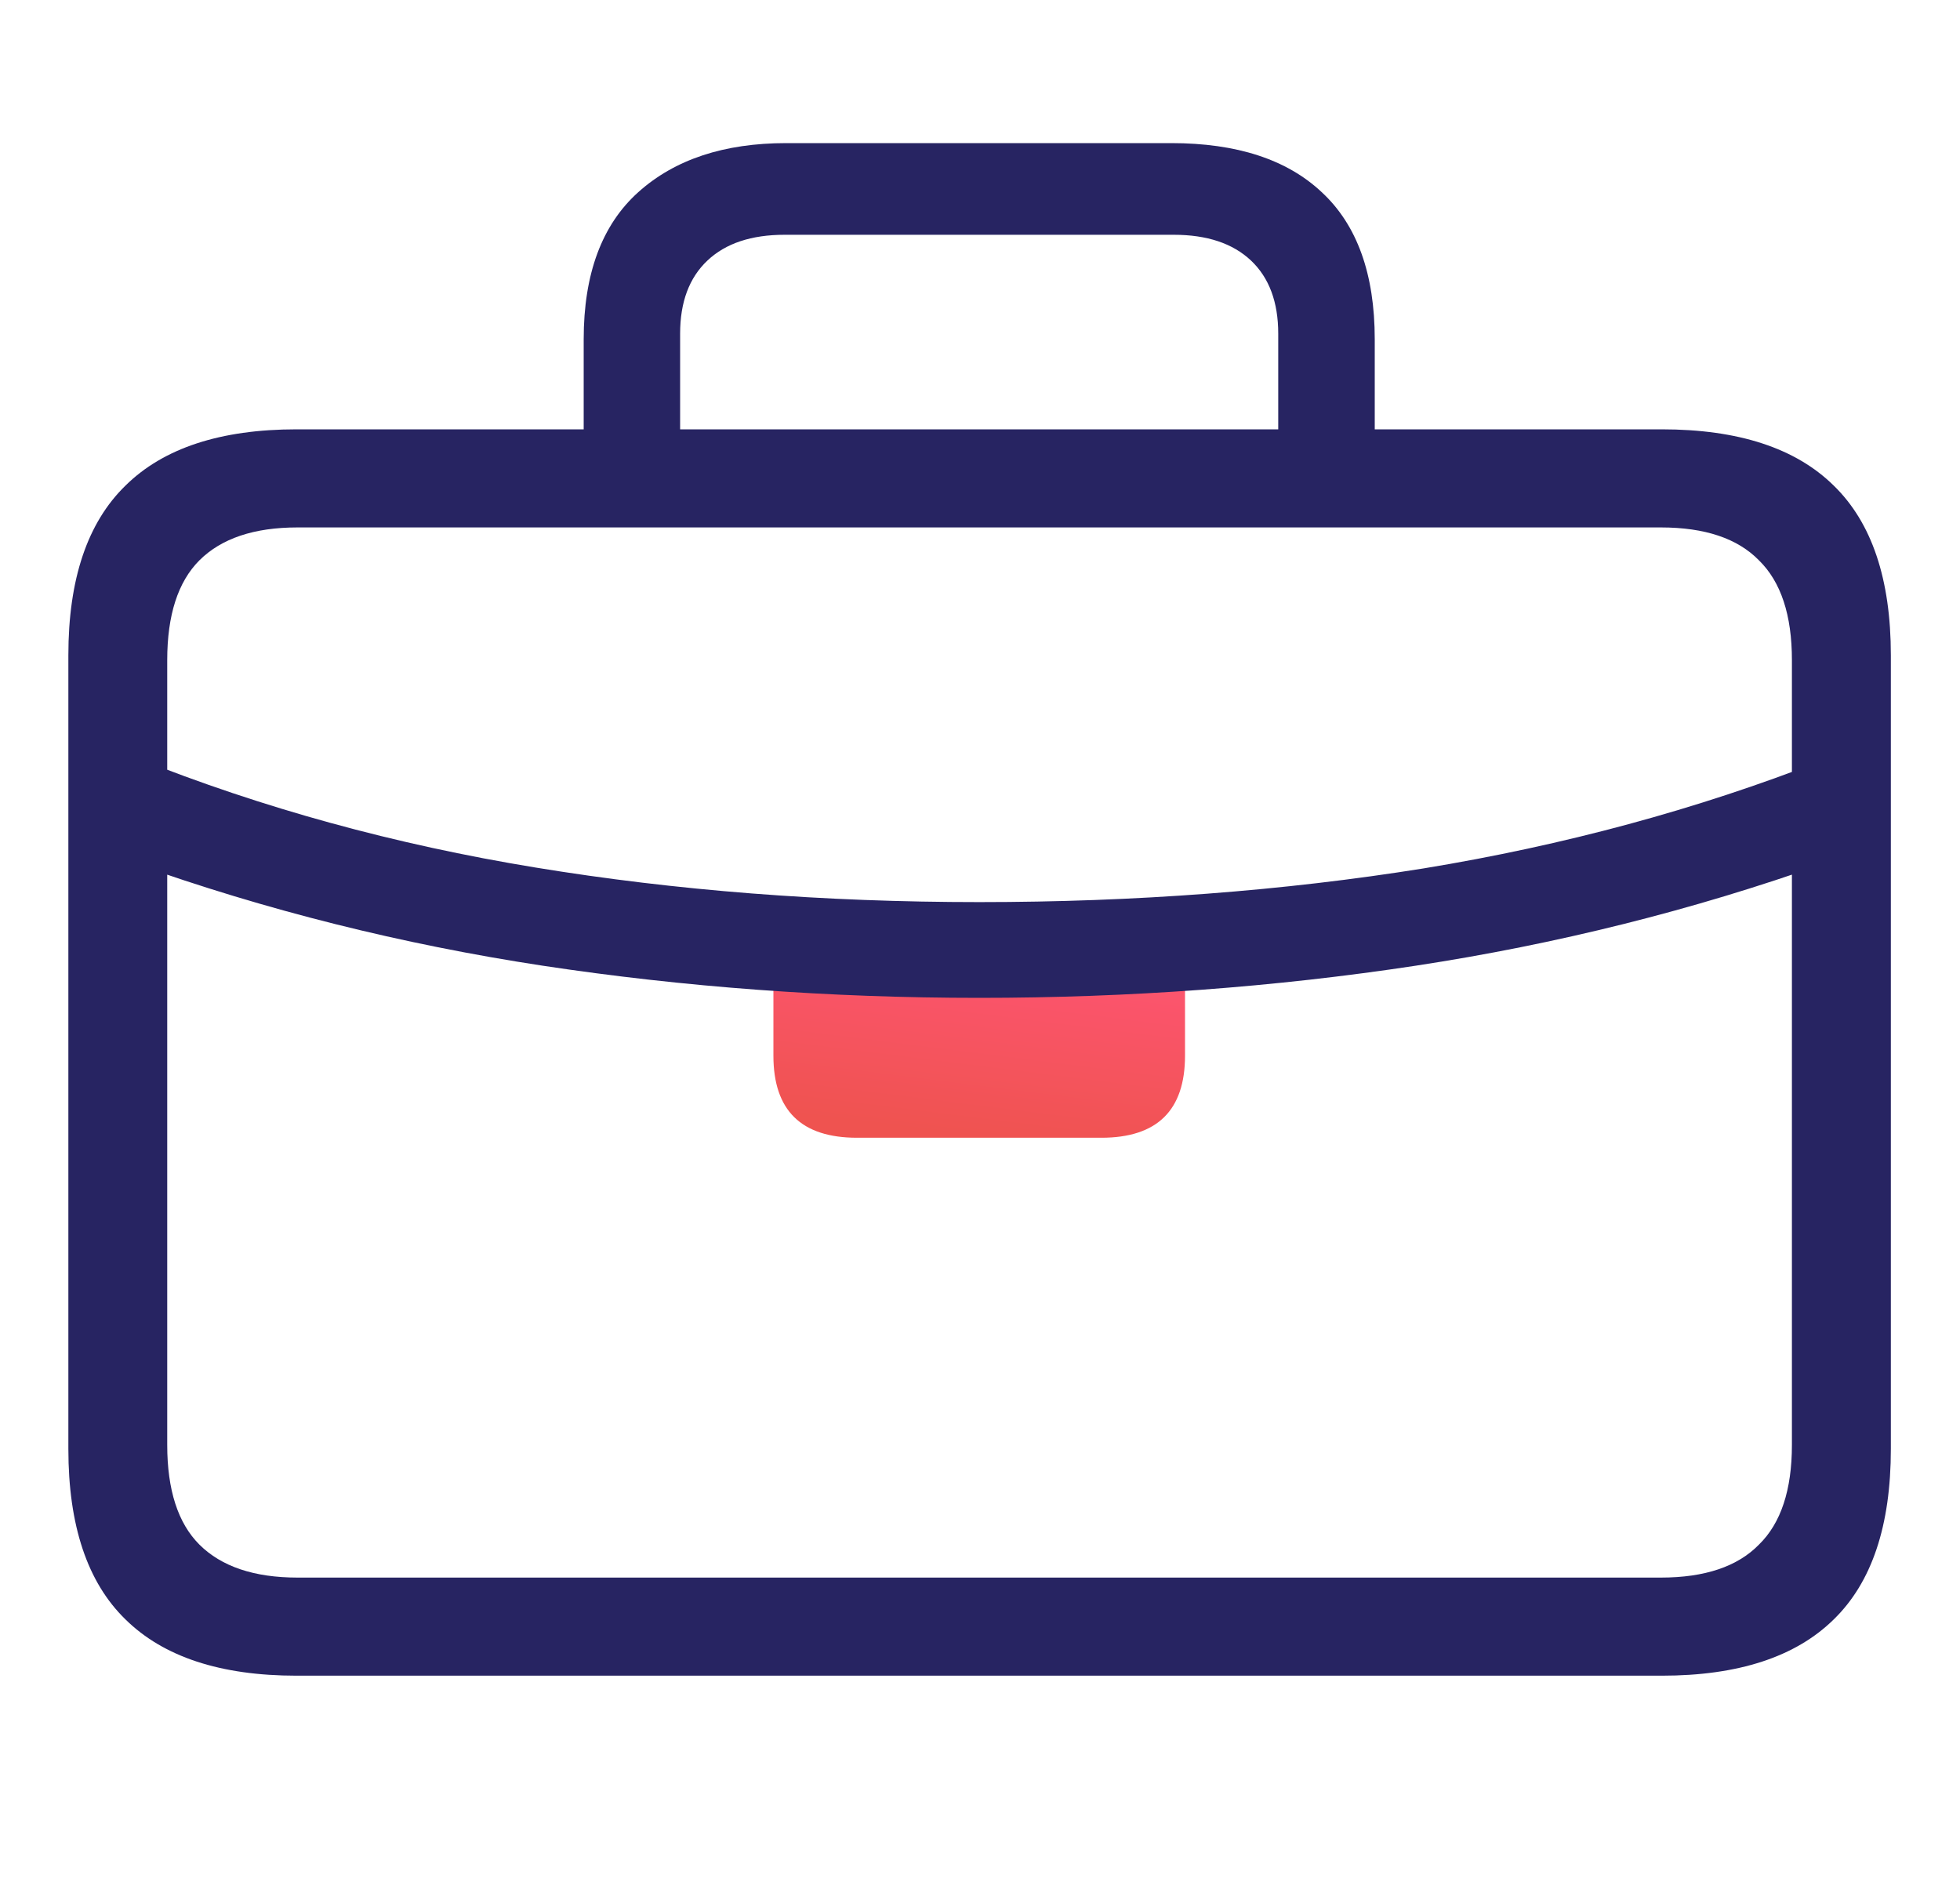
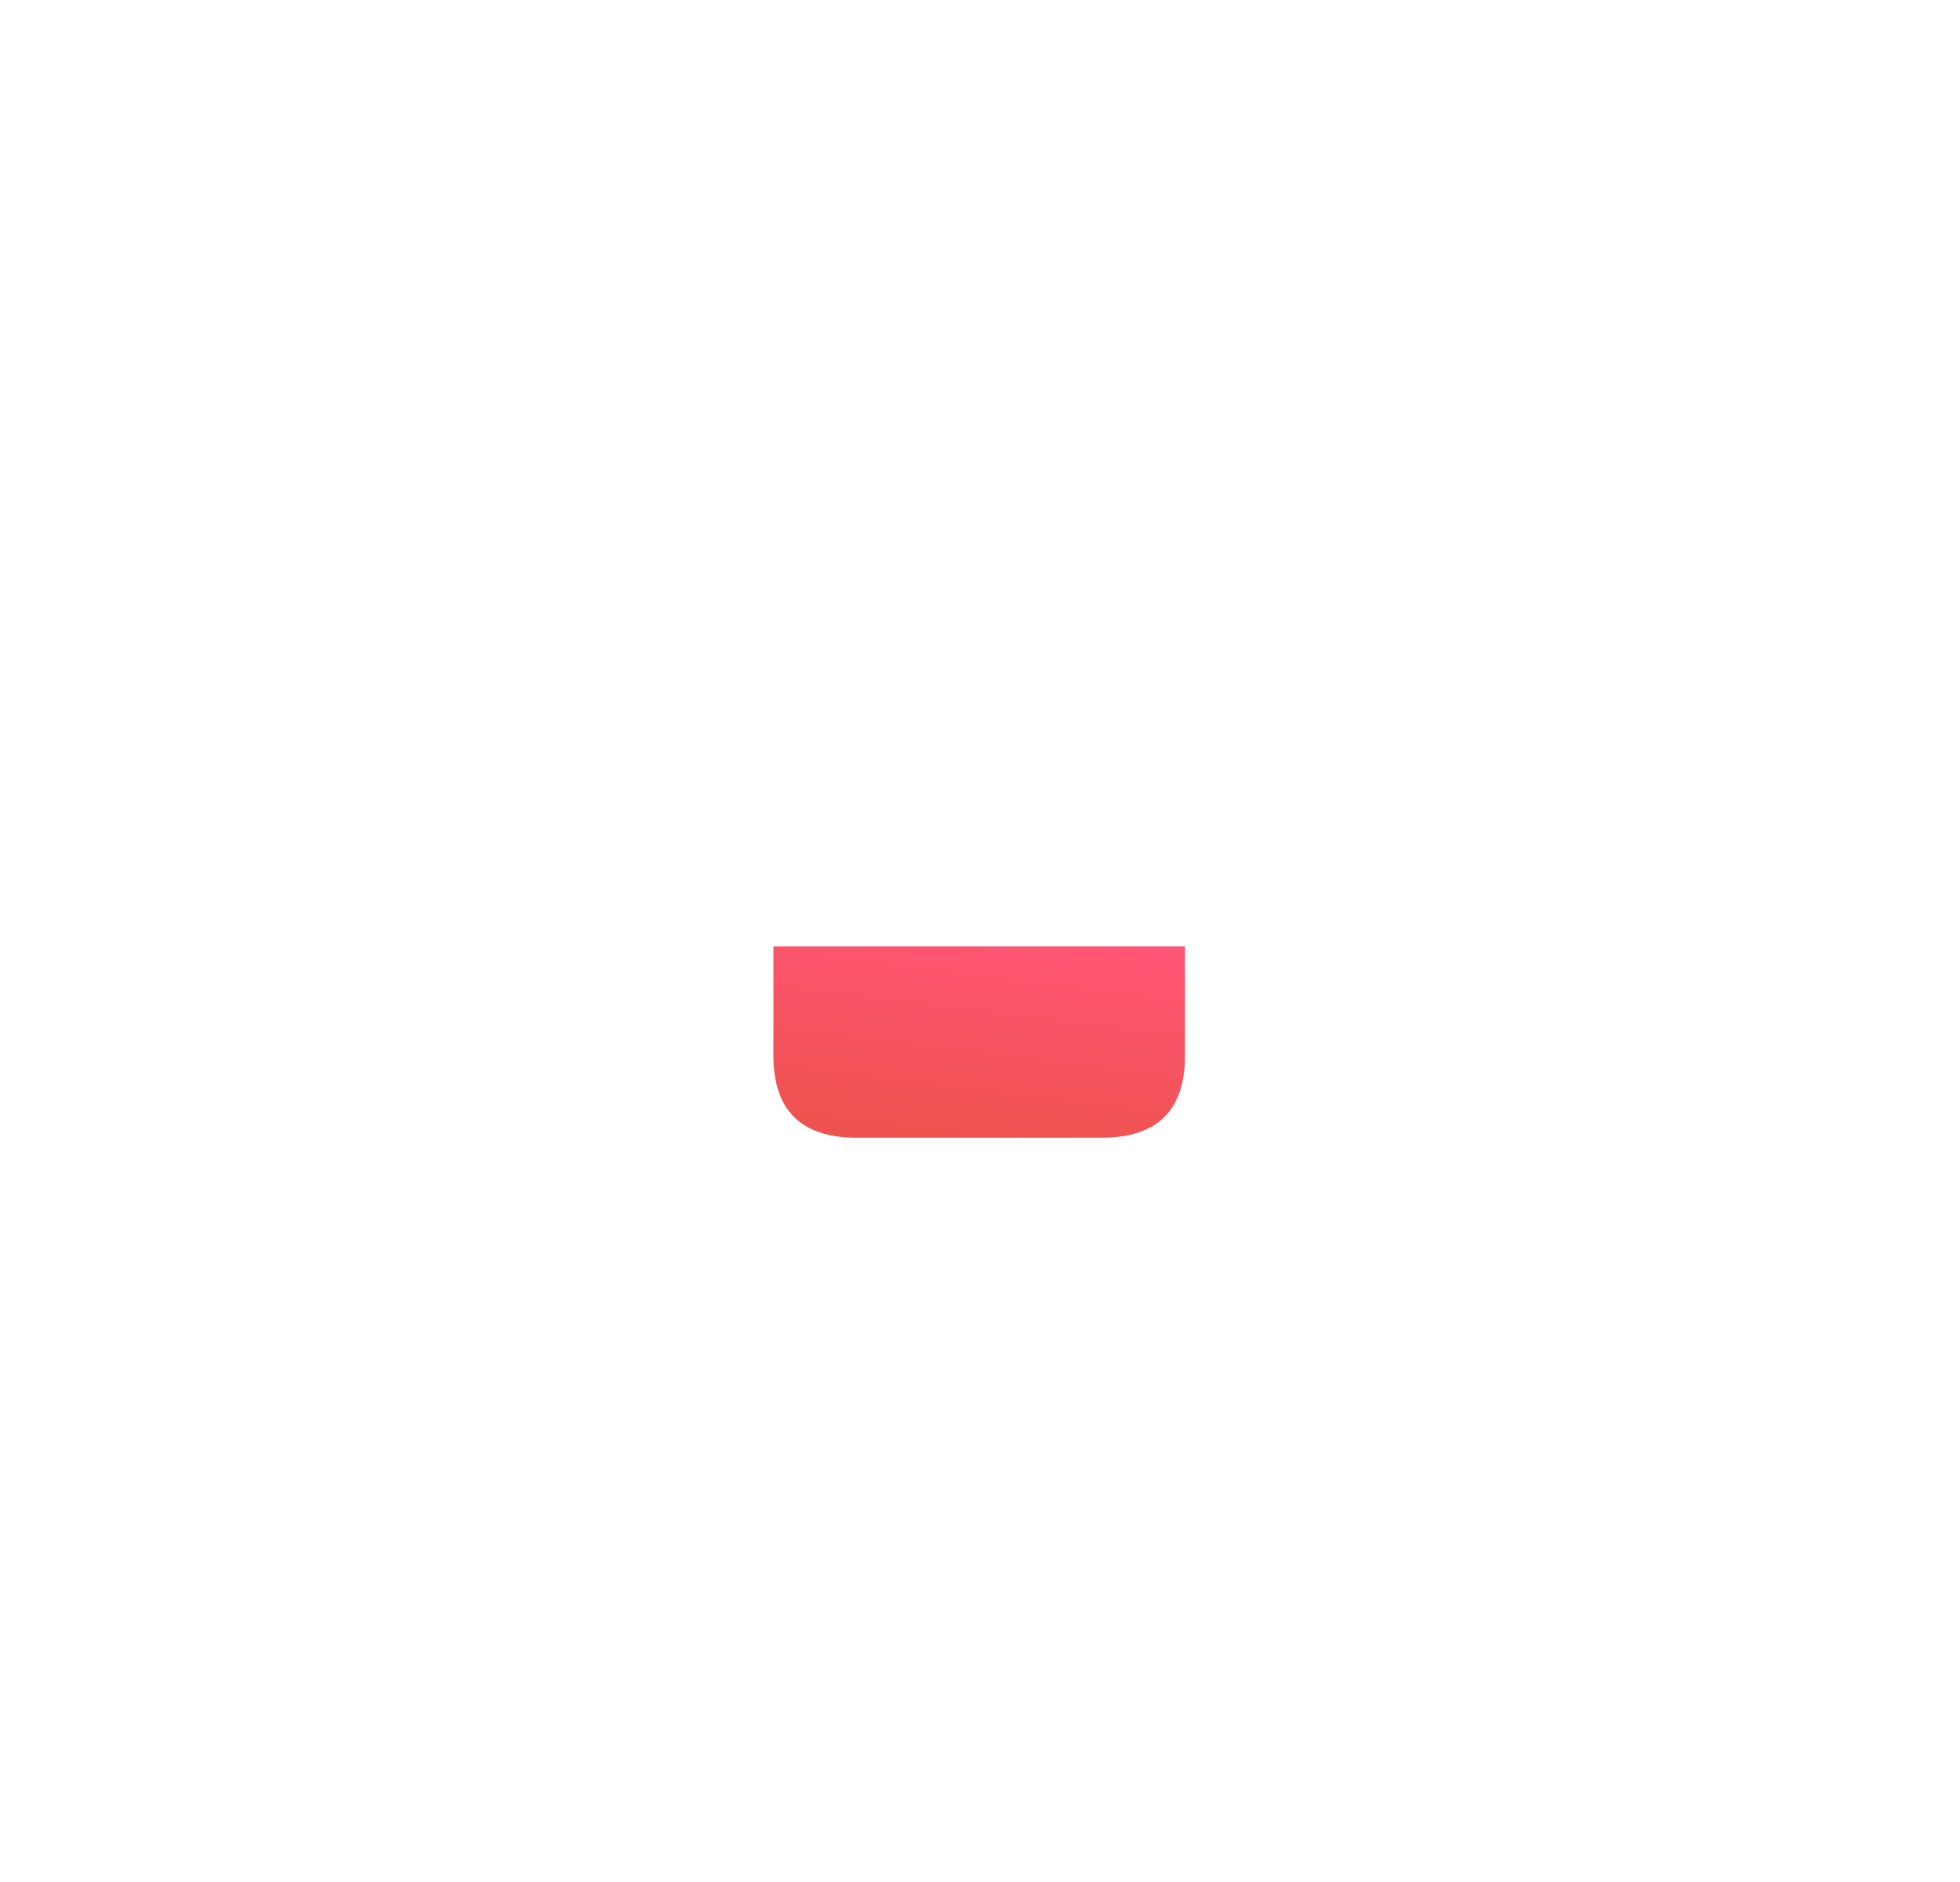
<svg xmlns="http://www.w3.org/2000/svg" width="25" height="24" viewBox="0 0 25 24" fill="none">
  <g id="Shufti Icons">
    <path id="ô" d="M9.865 13.463C9.865 14.16 10.22 14.509 10.931 14.509H14.048C14.759 14.509 15.115 14.16 15.115 13.463V12.068H9.865V13.463Z" fill="url(#paint0_linear_1046_504)" />
-     <path id="ô_2" d="M1.723 11.012L1.754 9.669C3.347 10.305 5.039 10.77 6.83 11.063C8.621 11.357 10.507 11.504 12.49 11.504C14.479 11.504 16.369 11.361 18.16 11.074C19.951 10.78 21.643 10.322 23.236 9.7L23.267 11.012C21.592 11.607 19.855 12.041 18.058 12.315C16.26 12.588 14.404 12.725 12.49 12.725C10.582 12.725 8.727 12.588 6.922 12.315C5.124 12.041 3.391 11.607 1.723 11.012ZM3.784 21.369C2.813 21.369 2.085 21.129 1.6 20.651C1.115 20.179 0.872 19.455 0.872 18.477V8.356C0.872 7.386 1.115 6.665 1.6 6.193C2.085 5.714 2.813 5.475 3.784 5.475H21.195C22.173 5.475 22.904 5.714 23.39 6.193C23.875 6.665 24.118 7.386 24.118 8.356V18.477C24.118 19.455 23.875 20.179 23.39 20.651C22.904 21.129 22.173 21.369 21.195 21.369H3.784ZM3.794 20.118H21.185C21.746 20.118 22.163 19.977 22.436 19.697C22.716 19.424 22.856 19 22.856 18.426V8.418C22.856 7.844 22.716 7.42 22.436 7.146C22.163 6.866 21.746 6.726 21.185 6.726H3.794C3.241 6.726 2.824 6.866 2.543 7.146C2.27 7.42 2.133 7.844 2.133 8.418V18.426C2.133 19 2.27 19.424 2.543 19.697C2.824 19.977 3.241 20.118 3.794 20.118ZM7.445 6.172V4.327C7.445 3.493 7.677 2.867 8.142 2.45C8.607 2.033 9.236 1.825 10.029 1.825H14.94C15.774 1.825 16.414 2.033 16.858 2.45C17.309 2.867 17.535 3.493 17.535 4.327V6.162H16.304V4.255C16.304 3.852 16.188 3.541 15.956 3.322C15.723 3.103 15.395 2.994 14.971 2.994H10.008C9.584 2.994 9.256 3.103 9.024 3.322C8.791 3.541 8.675 3.852 8.675 4.255V6.172H7.445Z" fill="#272462" />
  </g>
  <defs>
    <linearGradient id="paint0_linear_1046_504" x1="14.247" y1="12.068" x2="13.918" y2="14.688" gradientUnits="userSpaceOnUse">
      <stop stop-color="#FF5574" />
      <stop offset="1" stop-color="#EF5350" />
    </linearGradient>
  </defs>
</svg>